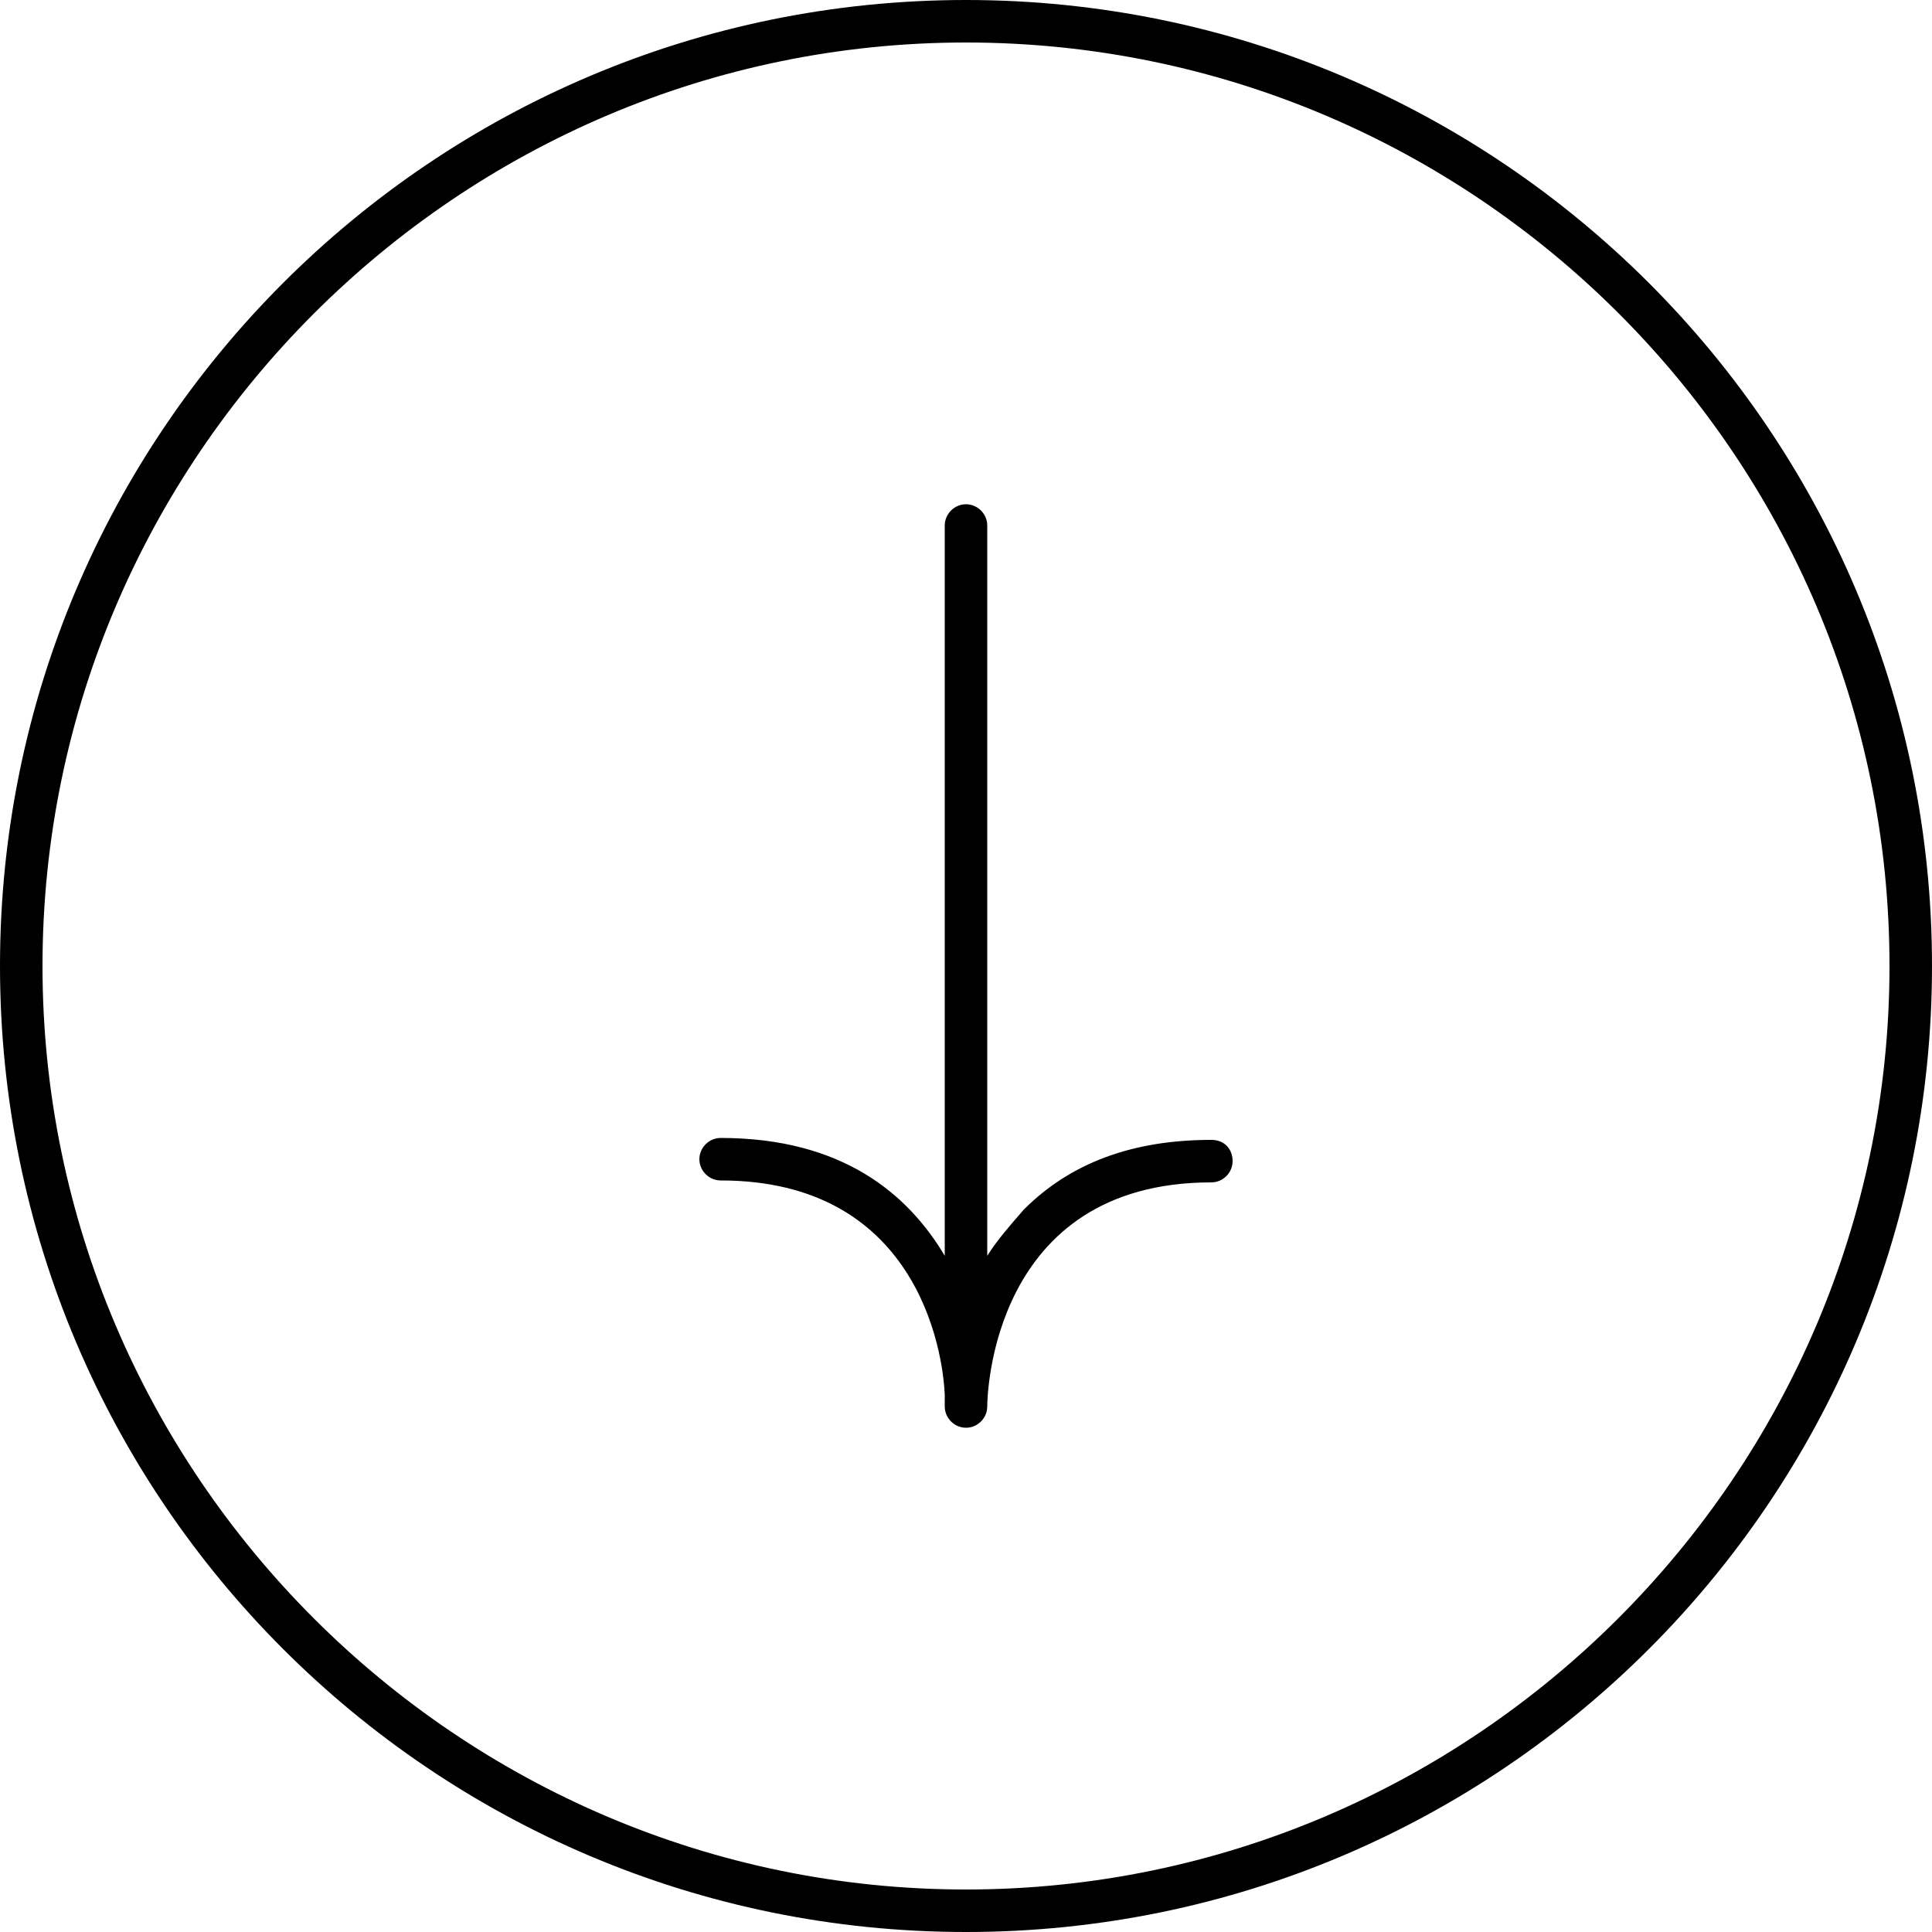
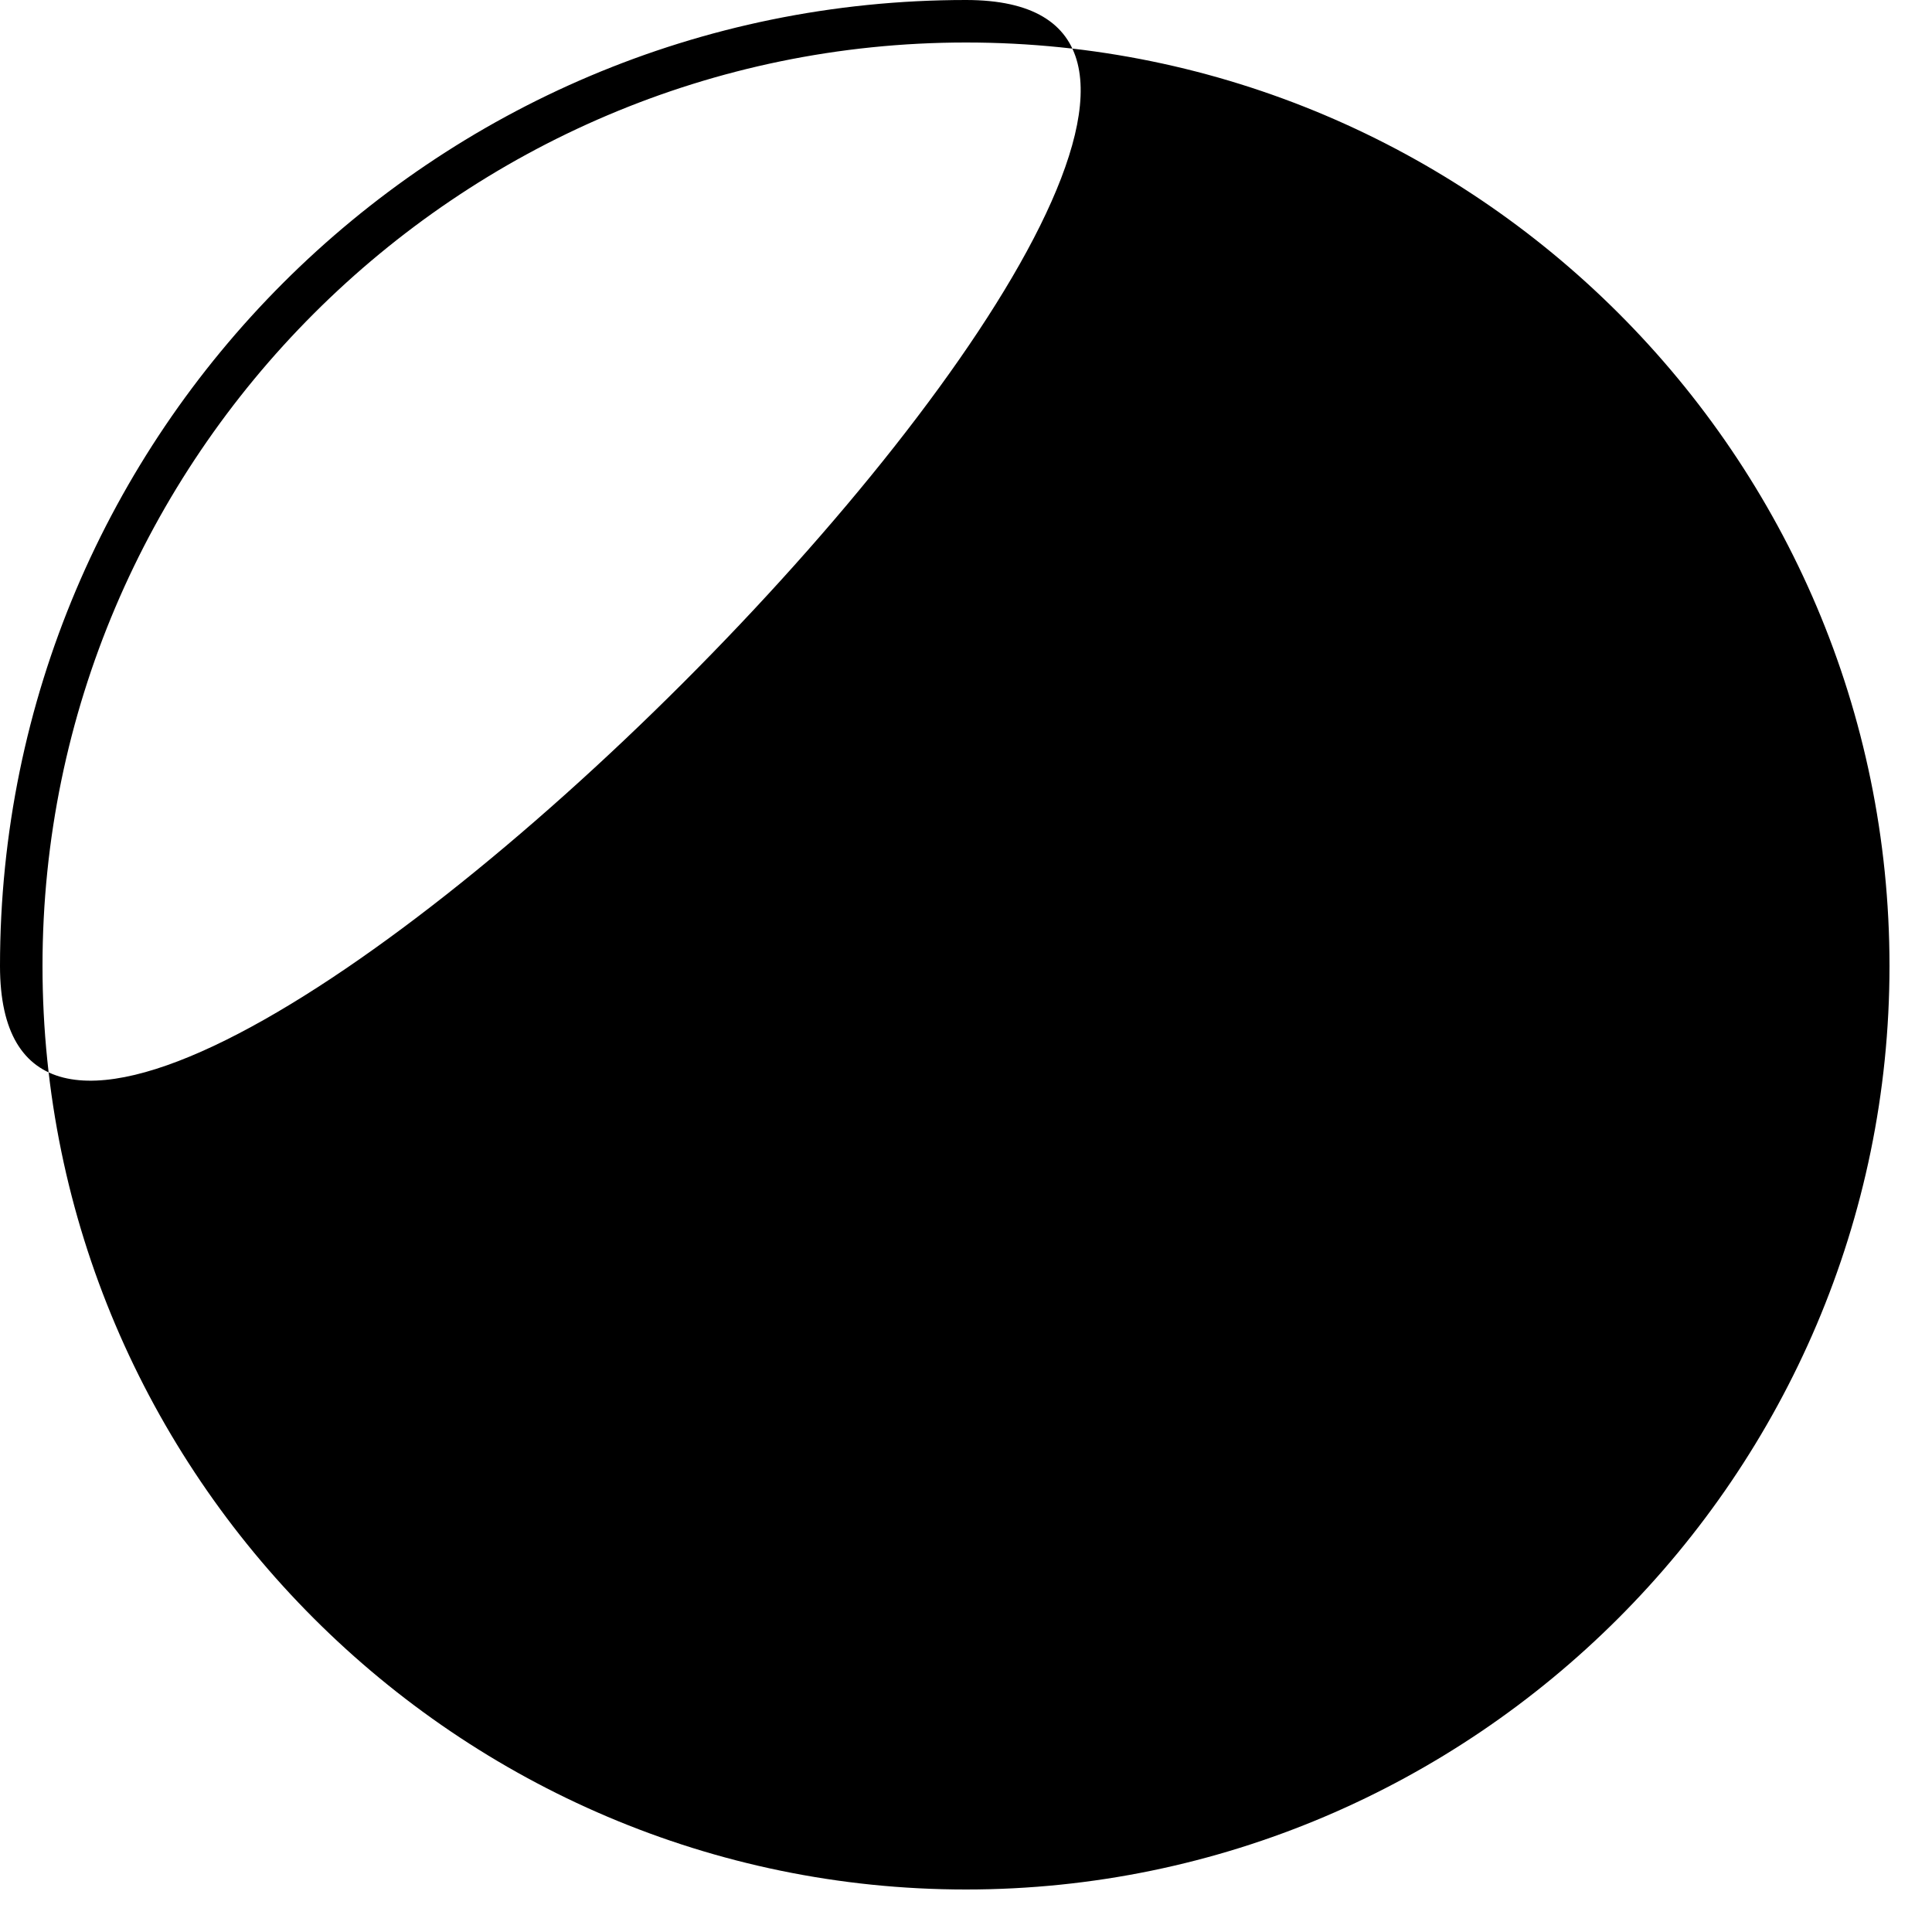
<svg xmlns="http://www.w3.org/2000/svg" xml:space="preserve" viewBox="0 0 100 100">
-   <path d="M62.7 59c-4.1 0-7.3 1.2-9.7 3.6-.7.8-1.4 1.6-1.9 2.4V27.2c0-.6-.5-1.1-1.1-1.1s-1.1.5-1.1 1.1V65c-1.9-3.2-5.3-6.1-11.6-6.1-.6 0-1.1.5-1.1 1.1 0 .6.5 1.1 1.1 1.1 10.1 0 11.5 8.7 11.6 11.1v.6c0 .6.5 1.1 1.1 1.1.6 0 1.1-.5 1.1-1.1 0-.5.2-11.6 11.6-11.6.6 0 1.1-.5 1.1-1.1s-.4-1.1-1.1-1.1" />
-   <path d="M50 0C22.4 0 0 22.4 0 50s22.4 50 50 50 50-22.4 50-50S77.6 0 50 0m0 97.8C23.7 97.8 2.2 76.3 2.2 50 2.2 23.7 23.7 2.2 50 2.2c26.3 0 47.8 21.4 47.8 47.8 0 26.3-21.5 47.8-47.8 47.8" />
+   <path d="M50 0C22.4 0 0 22.4 0 50S77.6 0 50 0m0 97.8C23.7 97.8 2.2 76.3 2.2 50 2.2 23.7 23.7 2.2 50 2.2c26.3 0 47.8 21.4 47.8 47.8 0 26.3-21.5 47.8-47.8 47.8" />
</svg>